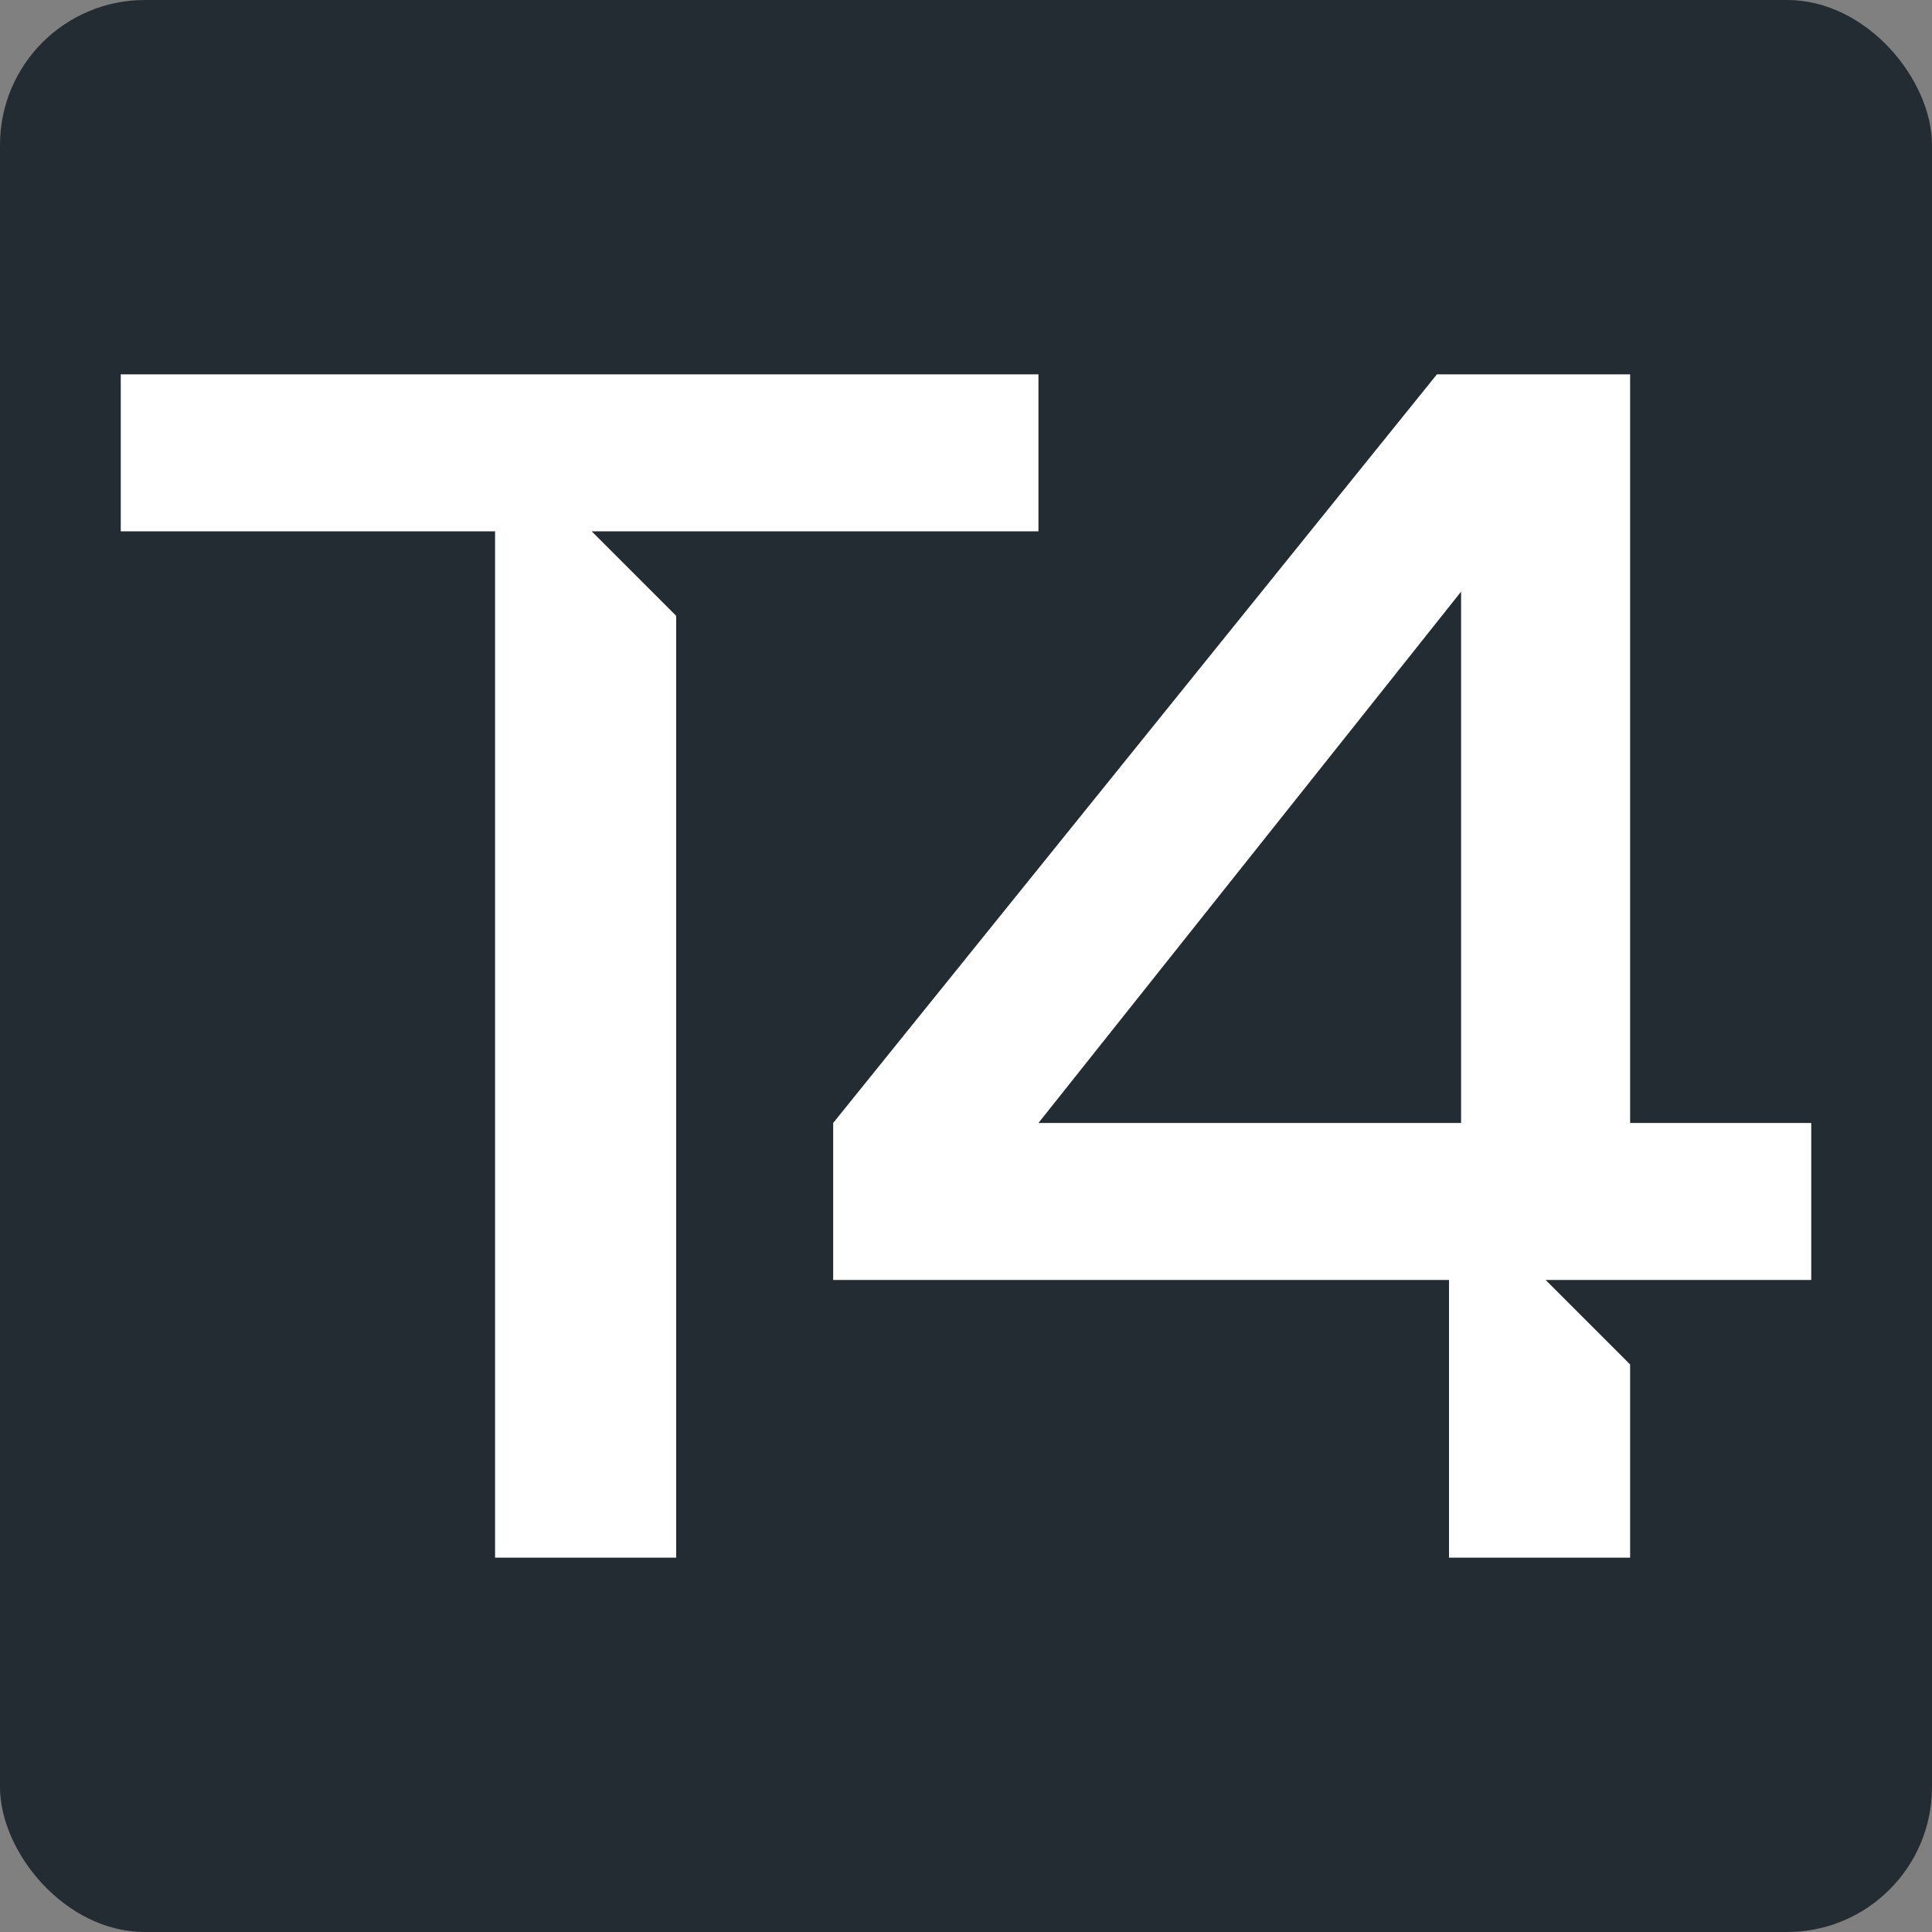
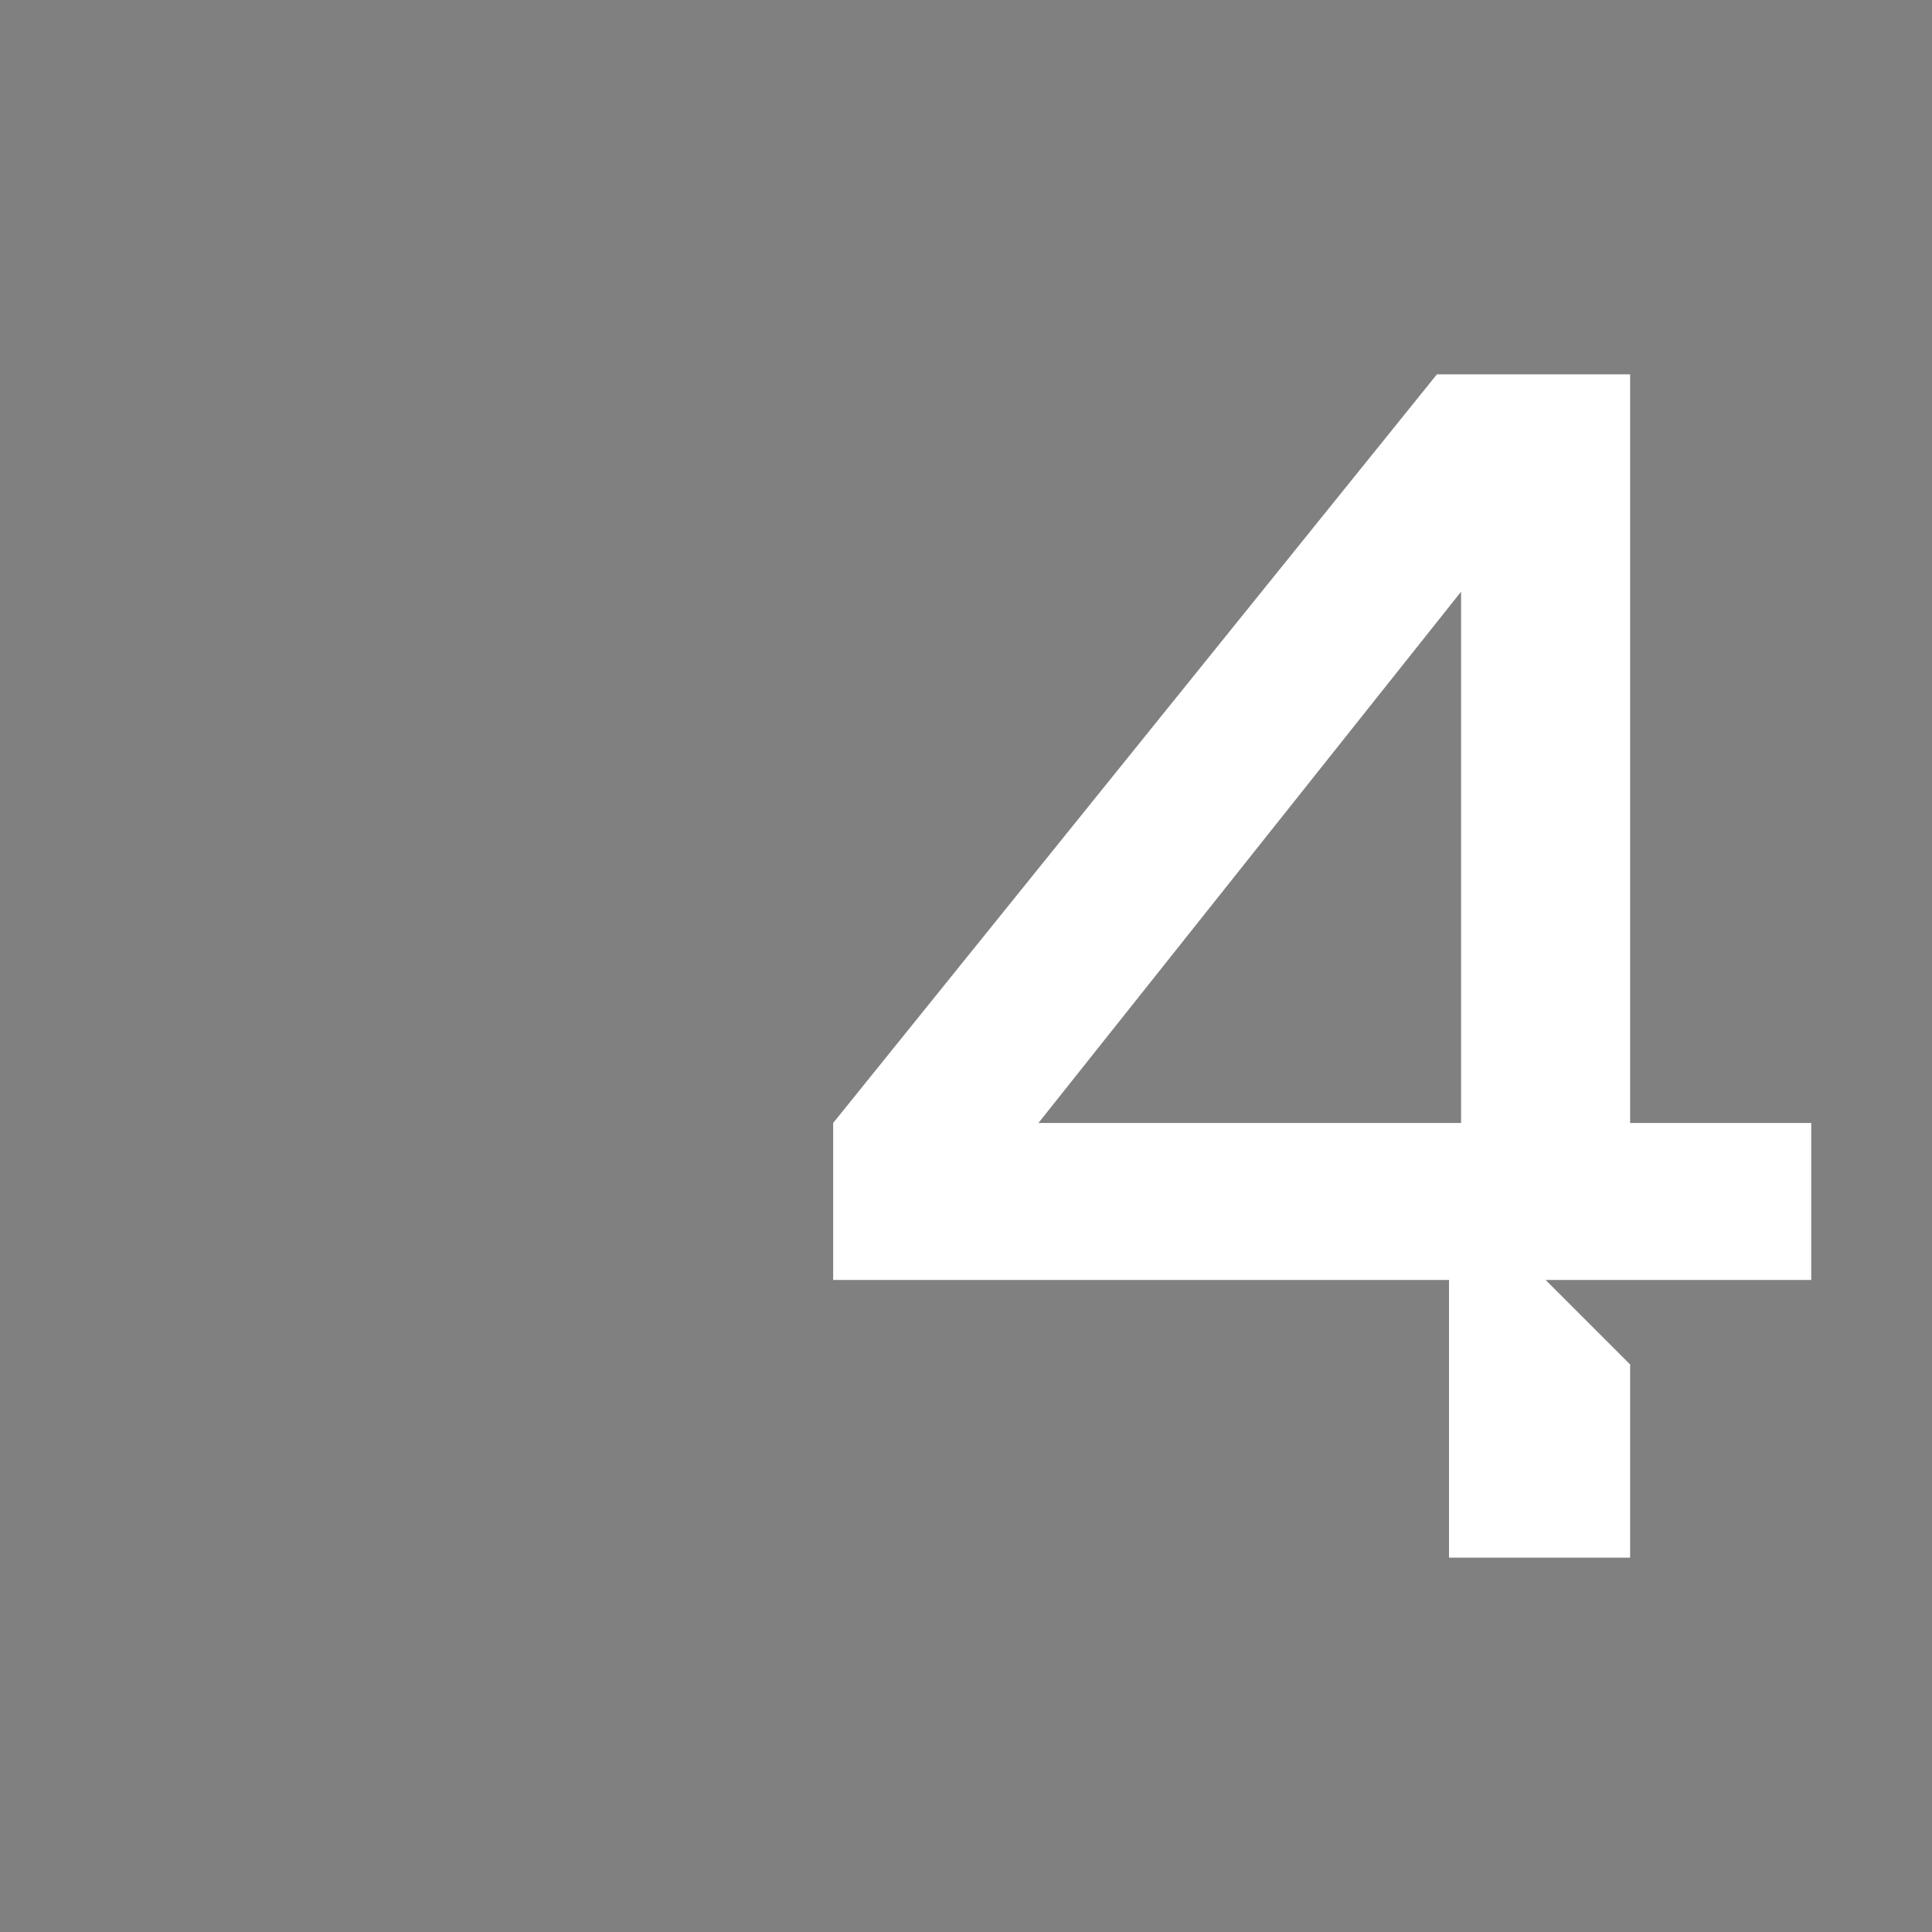
<svg xmlns="http://www.w3.org/2000/svg" version="1.1" viewBox="0 0 16 16">
  <rect x="0" y="0" width="16" height="16" fill="#808080" stroke="none" />
  <defs>
    <style> .cls-1 { fill: #fff; } .cls-2 { fill: #242c33; } </style>
  </defs>
  <g>
    <g id="Layer_1">
-       <rect class="cls-2" width="16" height="16" rx="1.2" ry="1.2" />
      <g>
-         <path class="cls-1" d="M8.6,4.4v-1.3H1v1.3h3.1v8.5h1.5v-7.8l-.7-.7h3.8Z" />
        <path class="cls-1" d="M13.5,9.3V3.1h-1.6l-5,6.2v1.3h5.1v2.3h1.5v-1.6l-.7-.7h2.2v-1.3h-1.5ZM12.1,9.3h-3.5l3.5-4.4v4.4Z" />
      </g>
    </g>
  </g>
</svg>